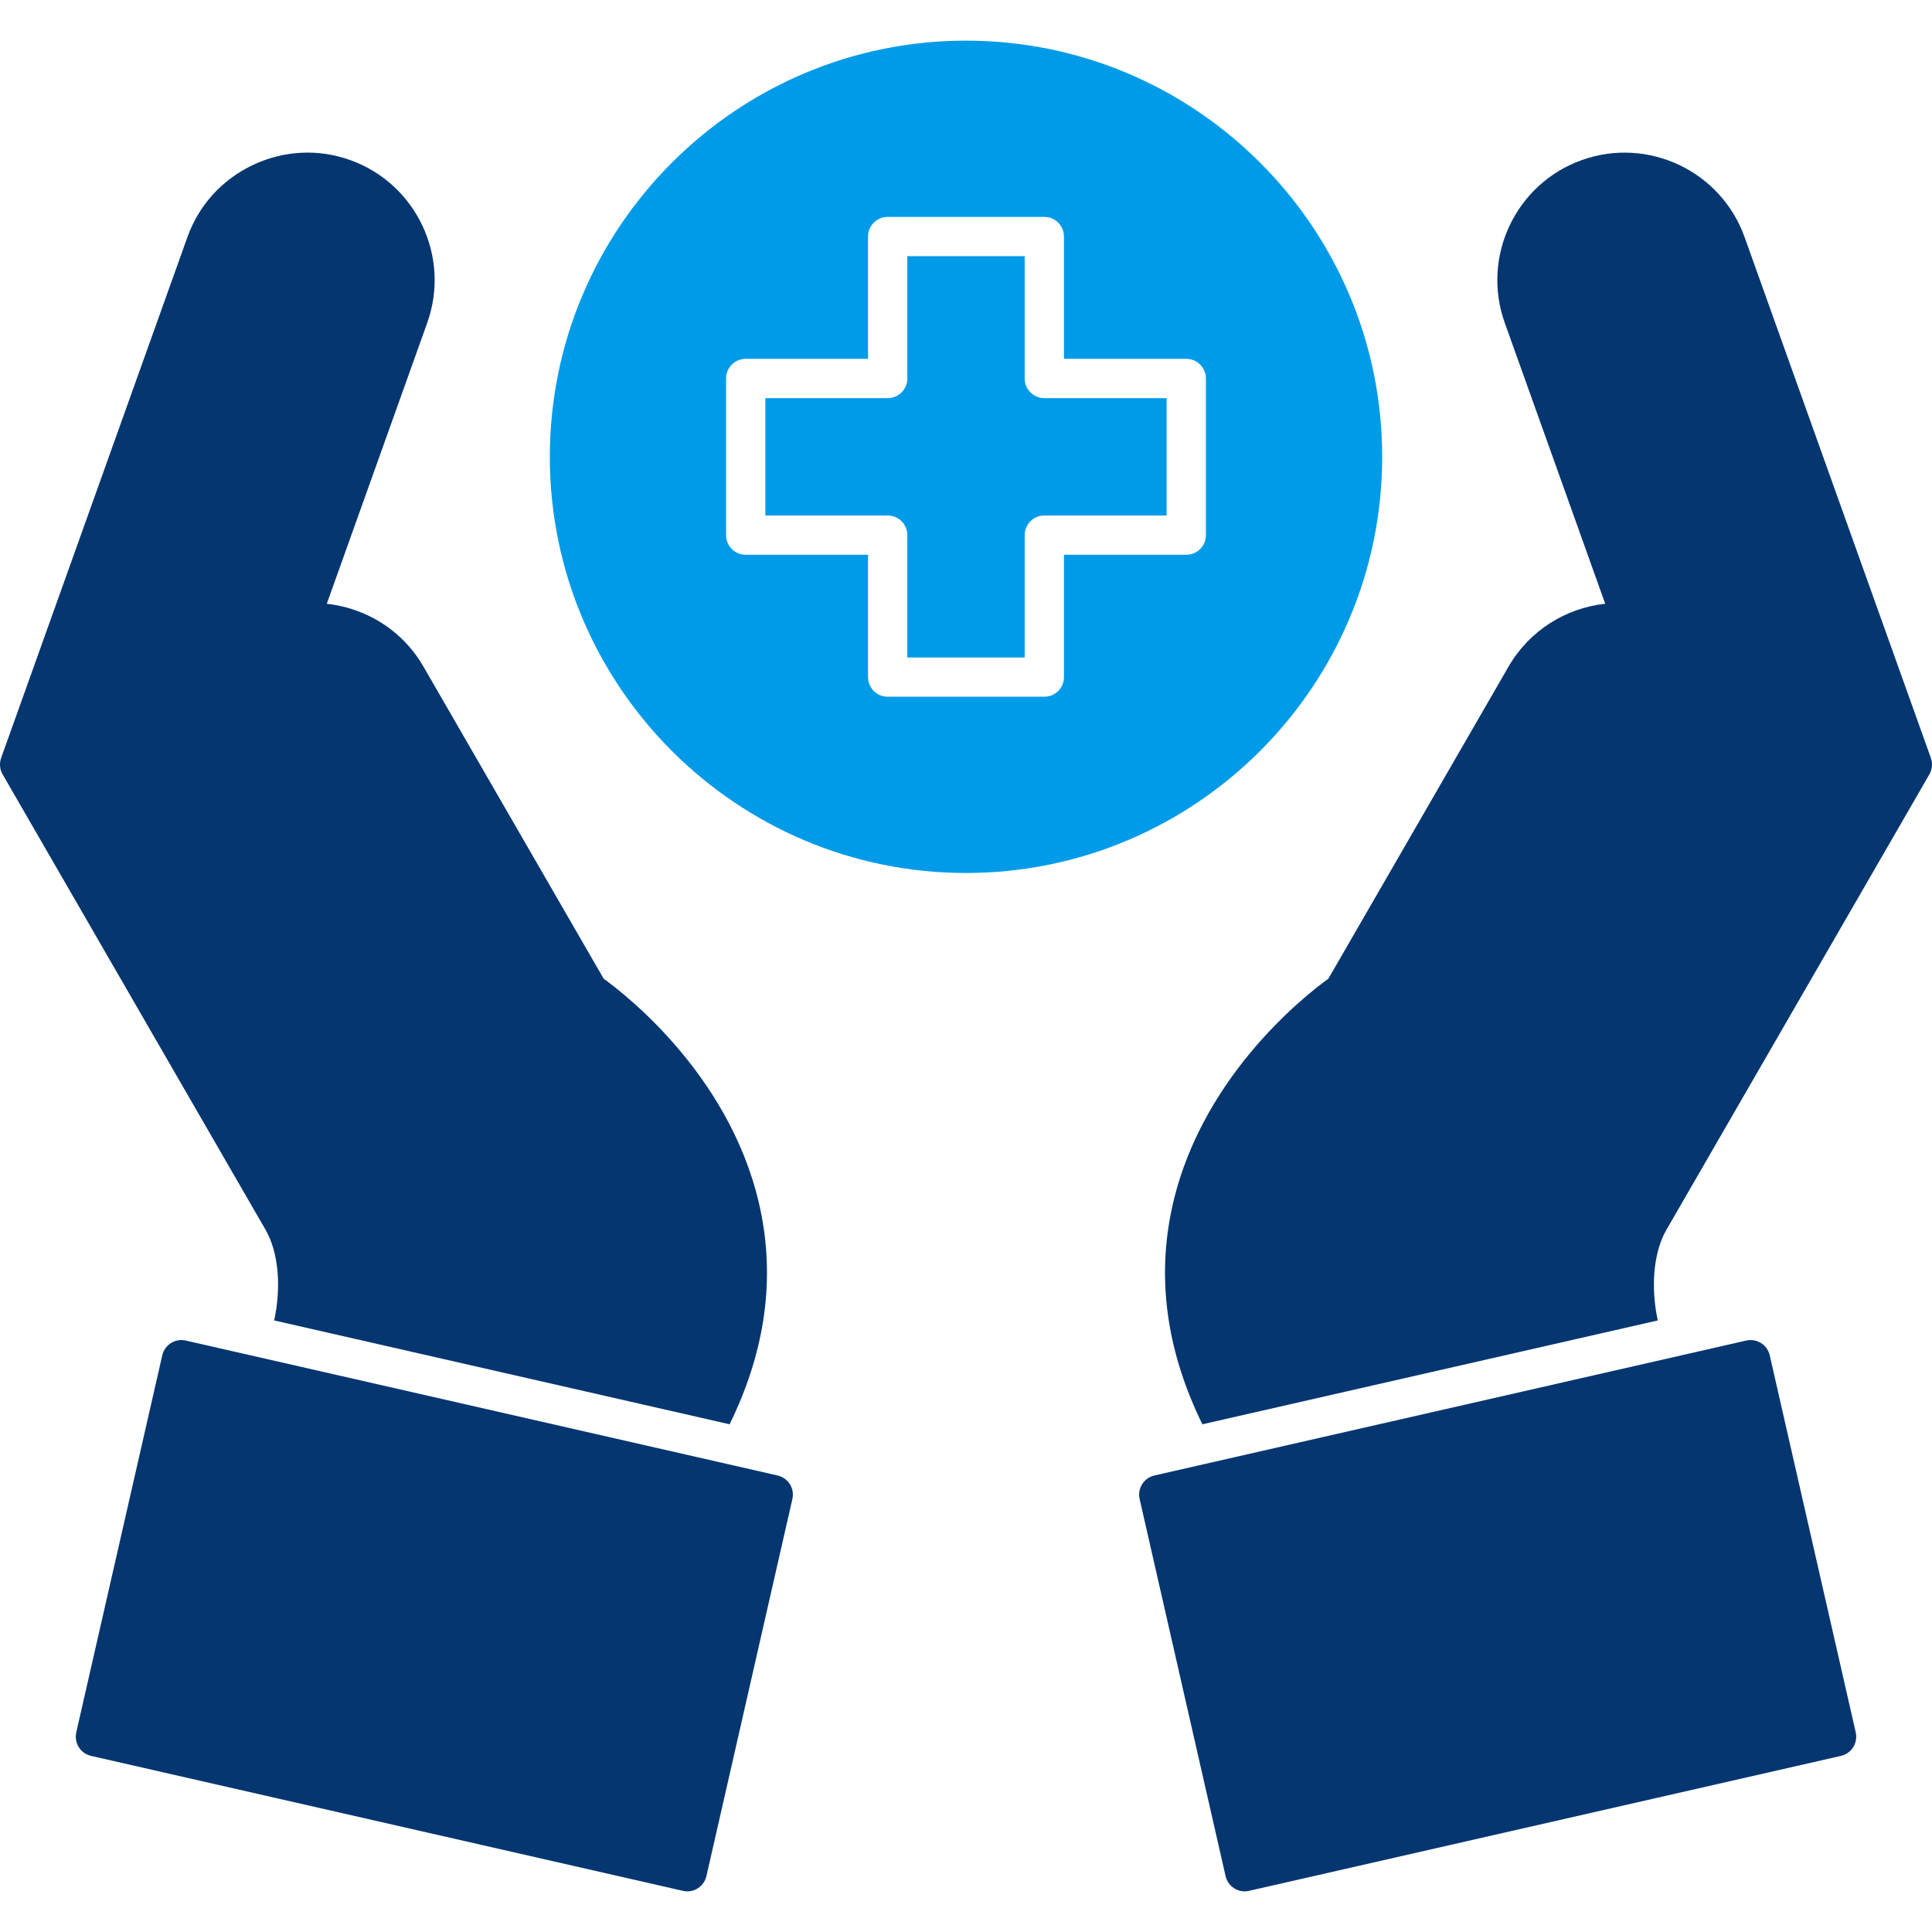
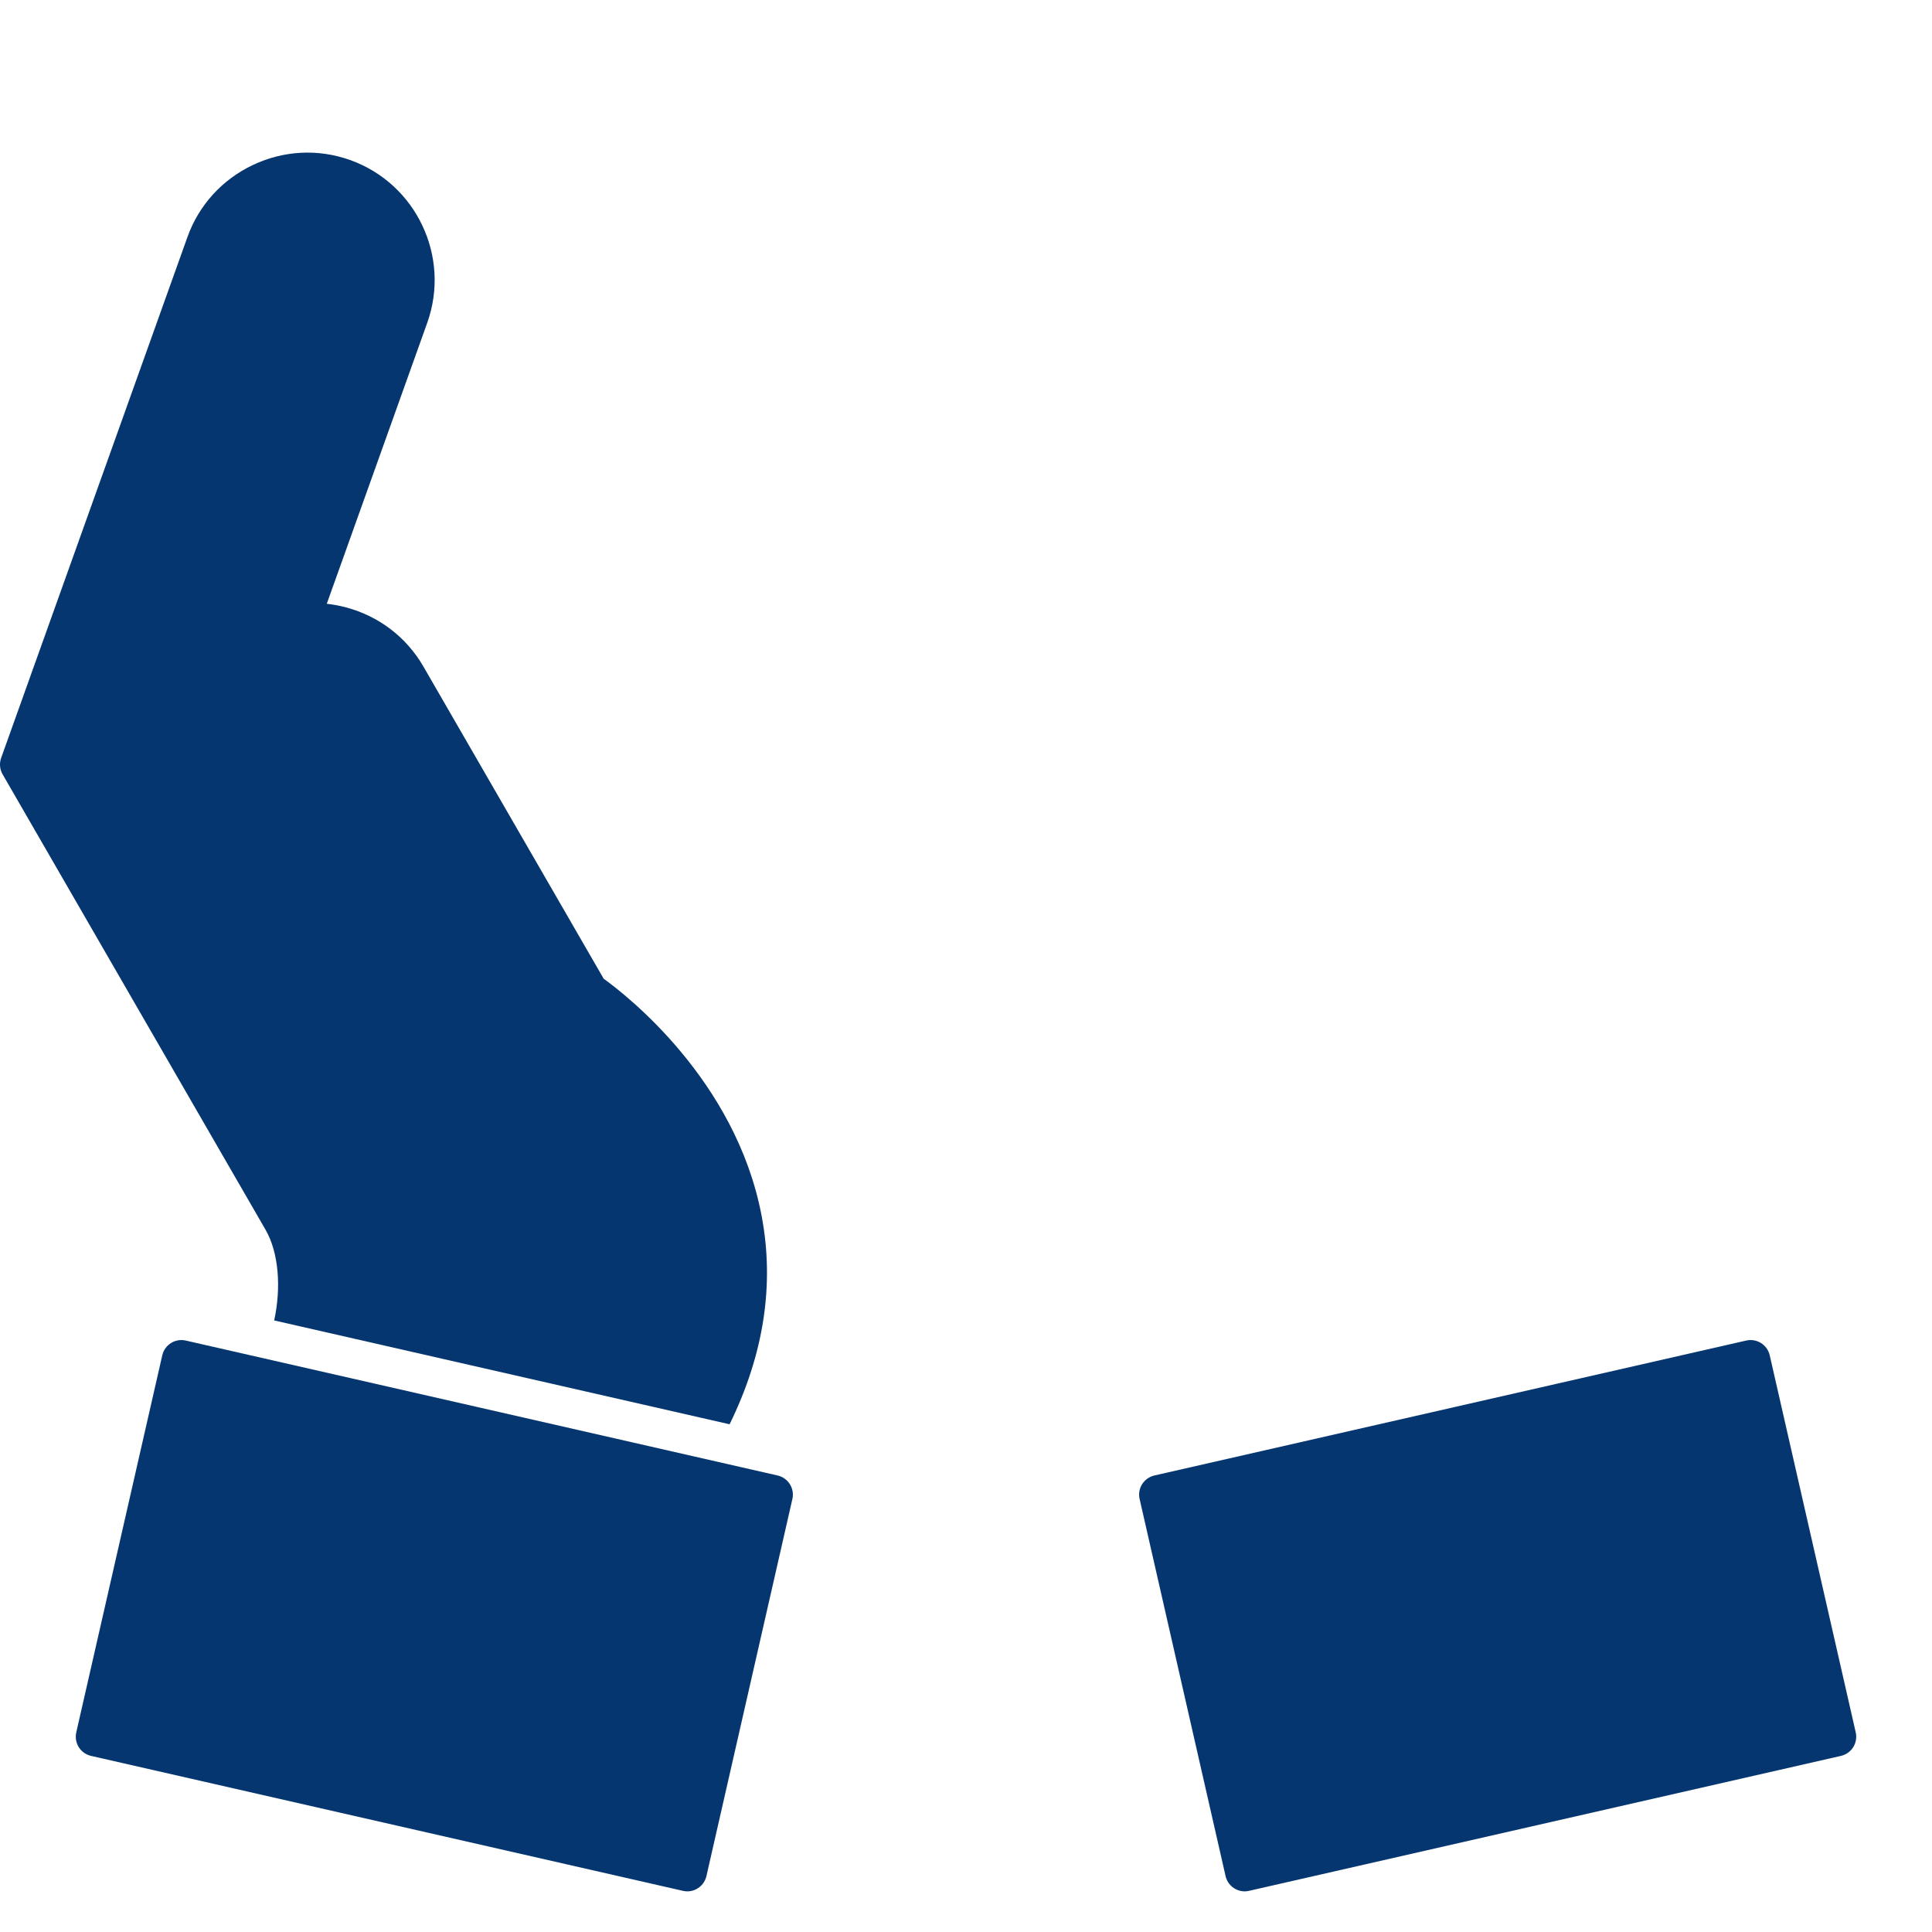
<svg xmlns="http://www.w3.org/2000/svg" fill="#053670" clip-rule="evenodd" fill-rule="evenodd" height="512" image-rendering="optimizeQuality" shape-rendering="geometricPrecision" text-rendering="geometricPrecision" viewBox="0 0 512 512" width="512">
  <g id="Layer_x0020_1">
    <g id="_2781375258368">
-       <path d="m318.65 377.45c-9.11-18.56-11.96-37.13-8.46-55.38 6.86-35.89 35.89-58.41 41.84-62.7l47.75-82.71c5.59-9.67 15.28-15.54 25.62-16.66l-26.62-74.44c-6.27-17.52 2.89-36.87 20.41-43.14 17.52-6.26 36.88 2.89 43.14 20.41l49.37 138.04c.51 1.44.37 3.03-.4 4.36l-69.68 120.68c-3.51 6.09-4.17 15.35-2.29 24.02z" />
      <path d="m72.66 349.93c1.89-8.66 1.23-17.93-2.28-24.02l-69.68-120.69c-.77-1.32-.91-2.91-.4-4.35l49.37-138.04c3.02-8.46 9.19-15.24 17.36-19.11 8.16-3.86 17.32-4.33 25.78-1.3 17.51 6.27 26.67 25.62 20.41 43.14l-26.62 74.45c1.71.18 3.42.51 5.12.96 8.73 2.34 16.01 7.91 20.5 15.69l47.76 82.71c5.95 4.29 34.97 26.81 41.83 62.7 3.5 18.25.65 36.81-8.46 55.38z" />
      <g>
        <path d="m329.86 501.23c-2.37 0-4.52-1.64-5.07-4.05l-22.78-99.93c-.31-1.34-.07-2.75.66-3.92.74-1.17 1.91-2 3.25-2.31l156.85-35.76c2.8-.64 5.59 1.11 6.23 3.92l22.79 99.92c.3 1.35.06 2.76-.67 3.93-.74 1.17-1.91 1.99-3.25 2.3l-156.85 35.76c-.39.09-.78.14-1.16.14z" />
        <path d="m182.14 501.23c-.39 0-.78-.05-1.16-.14l-156.85-35.76c-1.34-.31-2.51-1.13-3.25-2.3-.73-1.17-.97-2.58-.67-3.93l22.79-99.92c.64-2.81 3.43-4.56 6.23-3.92l156.85 35.76c1.34.31 2.51 1.14 3.25 2.31.73 1.17.97 2.58.66 3.92l-22.78 99.93c-.55 2.41-2.7 4.05-5.07 4.05z" />
      </g>
-       <path fill="#009BE8" d="m256 231.35c-60.81 0-110.29-49.48-110.29-110.29s49.48-110.29 110.29-110.29 110.29 49.48 110.29 110.29-49.48 110.29-110.29 110.29zm20.76-46.71h-41.52c-2.87 0-5.2-2.32-5.2-5.2v-32.42h-32.42c-2.88 0-5.2-2.33-5.2-5.2v-41.51c0-2.88 2.32-5.21 5.2-5.21h32.42v-32.42c0-2.87 2.33-5.2 5.2-5.2h41.52c2.87 0 5.2 2.33 5.2 5.2v32.42h32.42c2.87 0 5.2 2.33 5.2 5.21v41.51c0 2.87-2.33 5.2-5.2 5.2h-32.42v32.42c0 2.88-2.33 5.2-5.2 5.2zm-36.31-10.4h31.1v-32.42c0-2.88 2.33-5.21 5.21-5.21h32.41v-31.1h-32.41c-2.88 0-5.21-2.33-5.21-5.2v-32.42h-31.1v32.42c0 2.87-2.33 5.2-5.21 5.2h-32.42v31.1h32.42c2.88 0 5.21 2.33 5.21 5.21z" />
    </g>
  </g>
</svg>